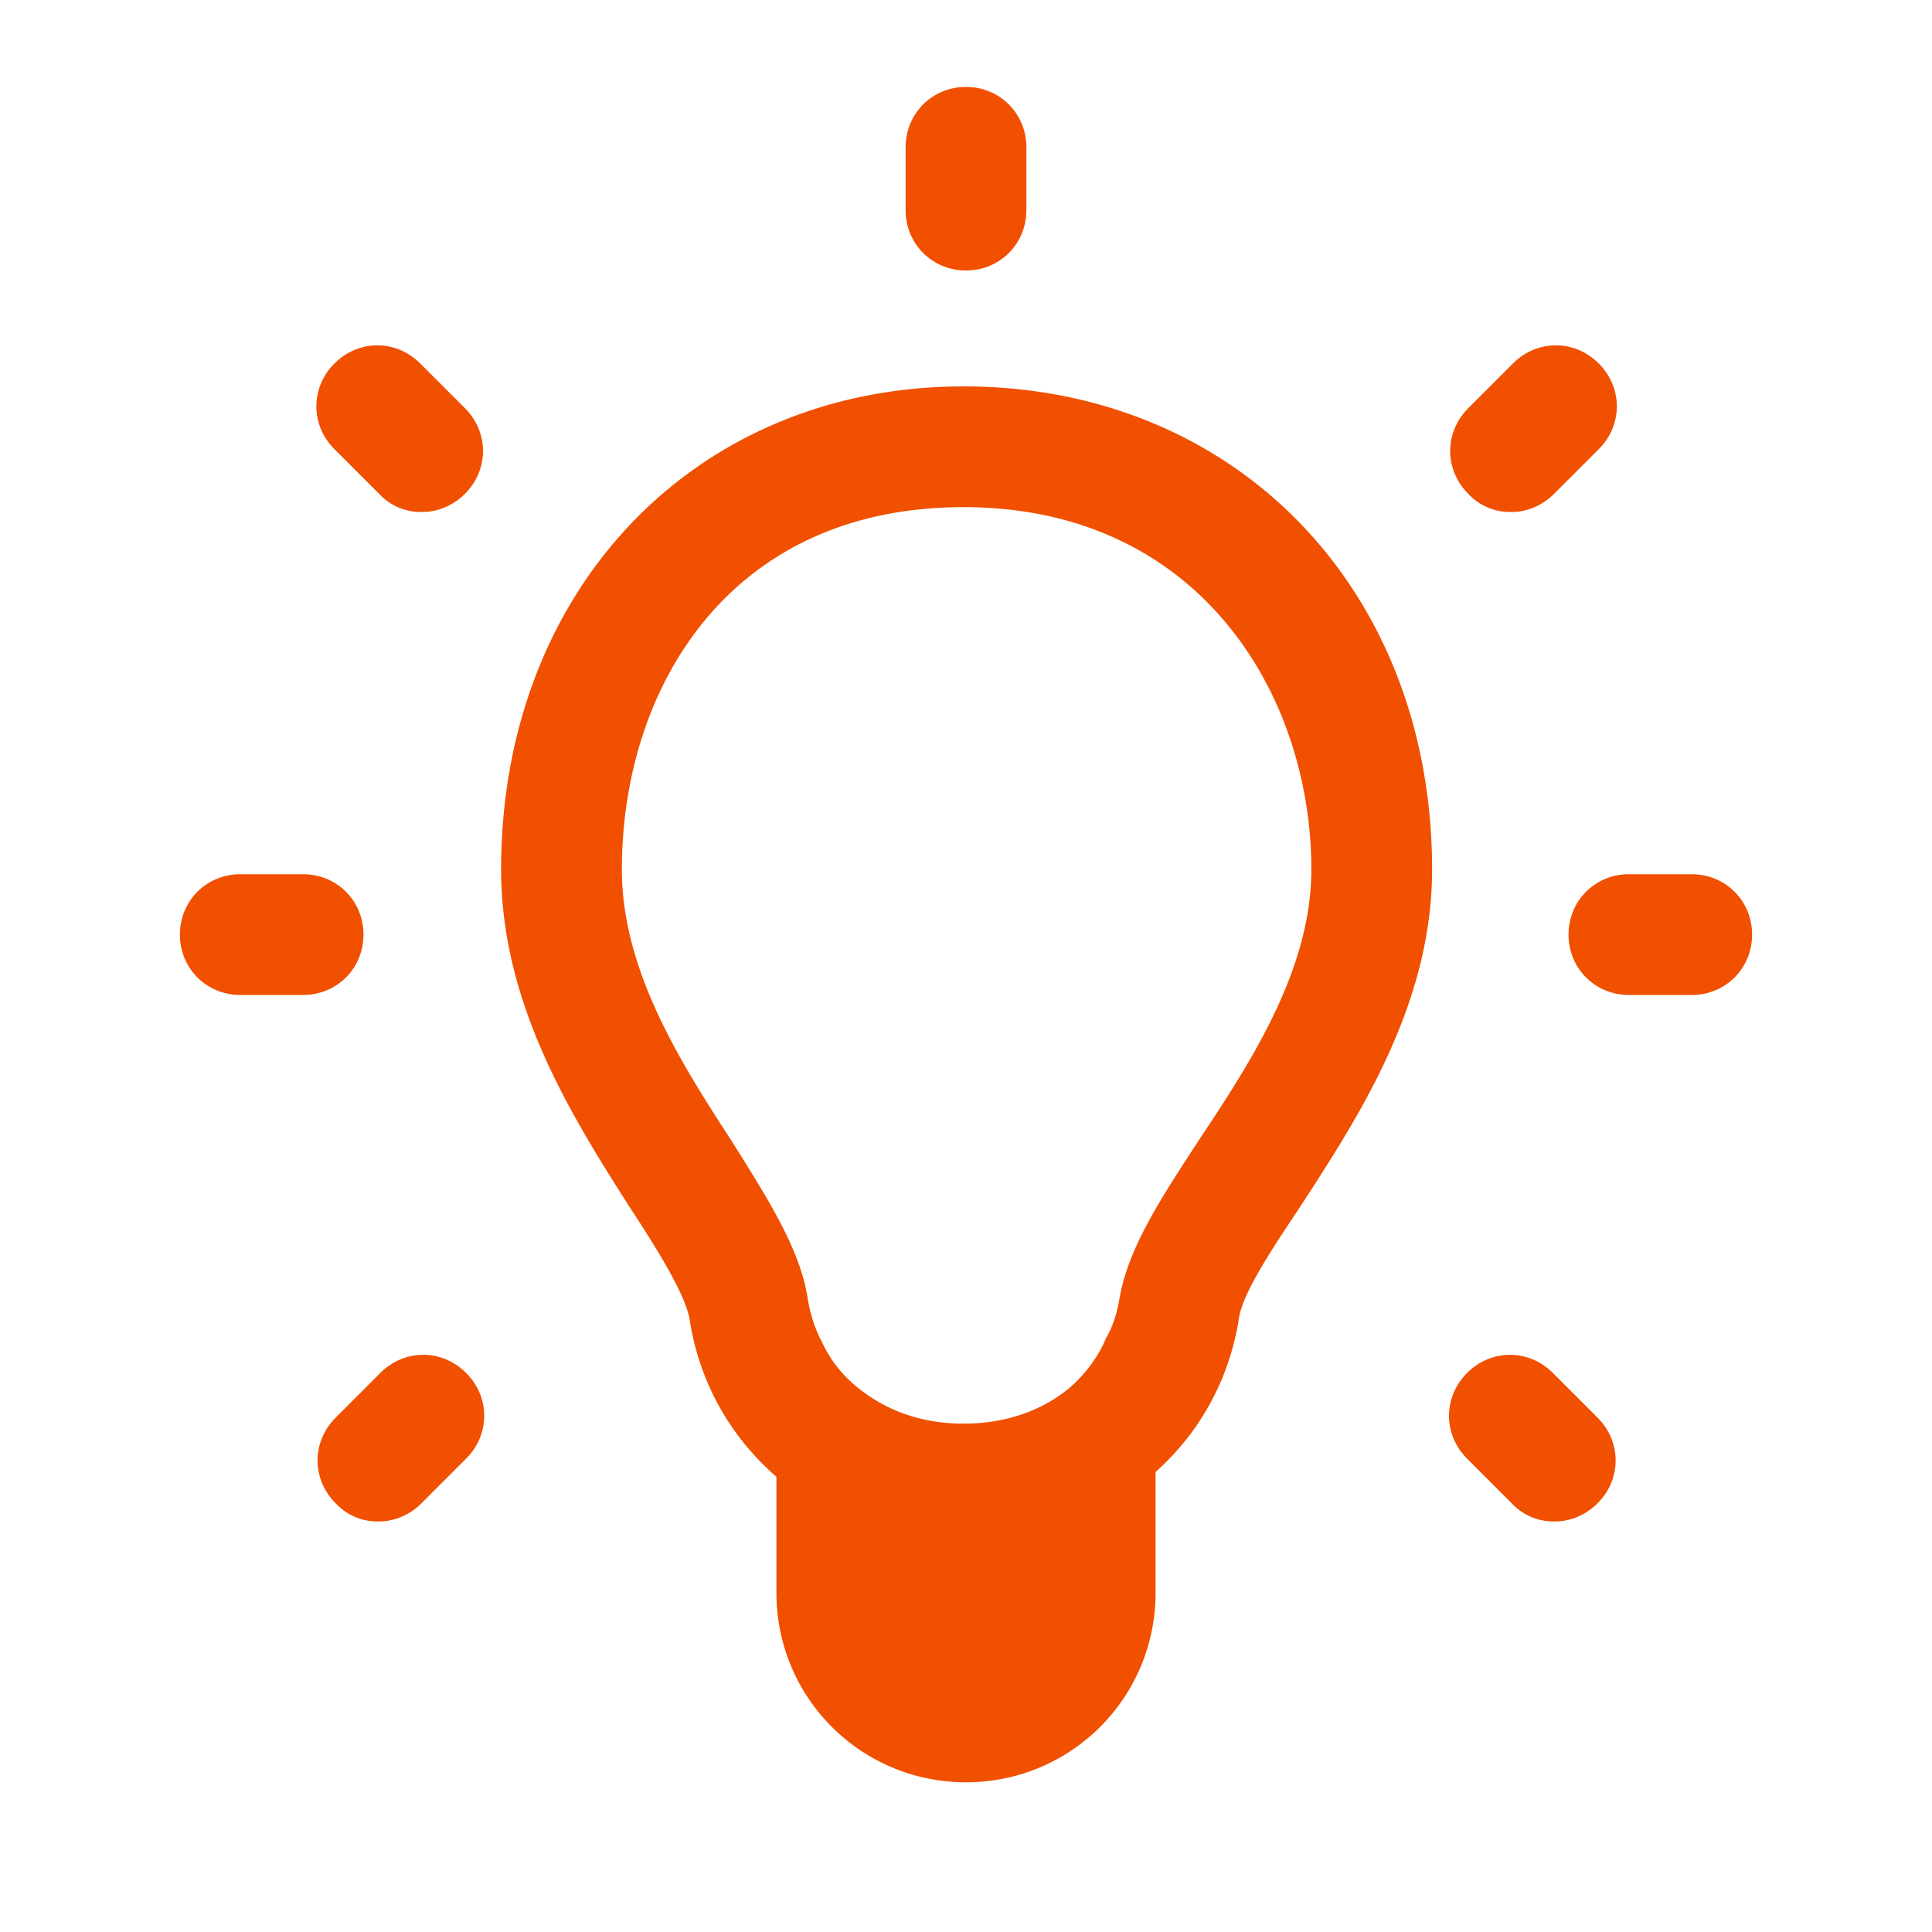
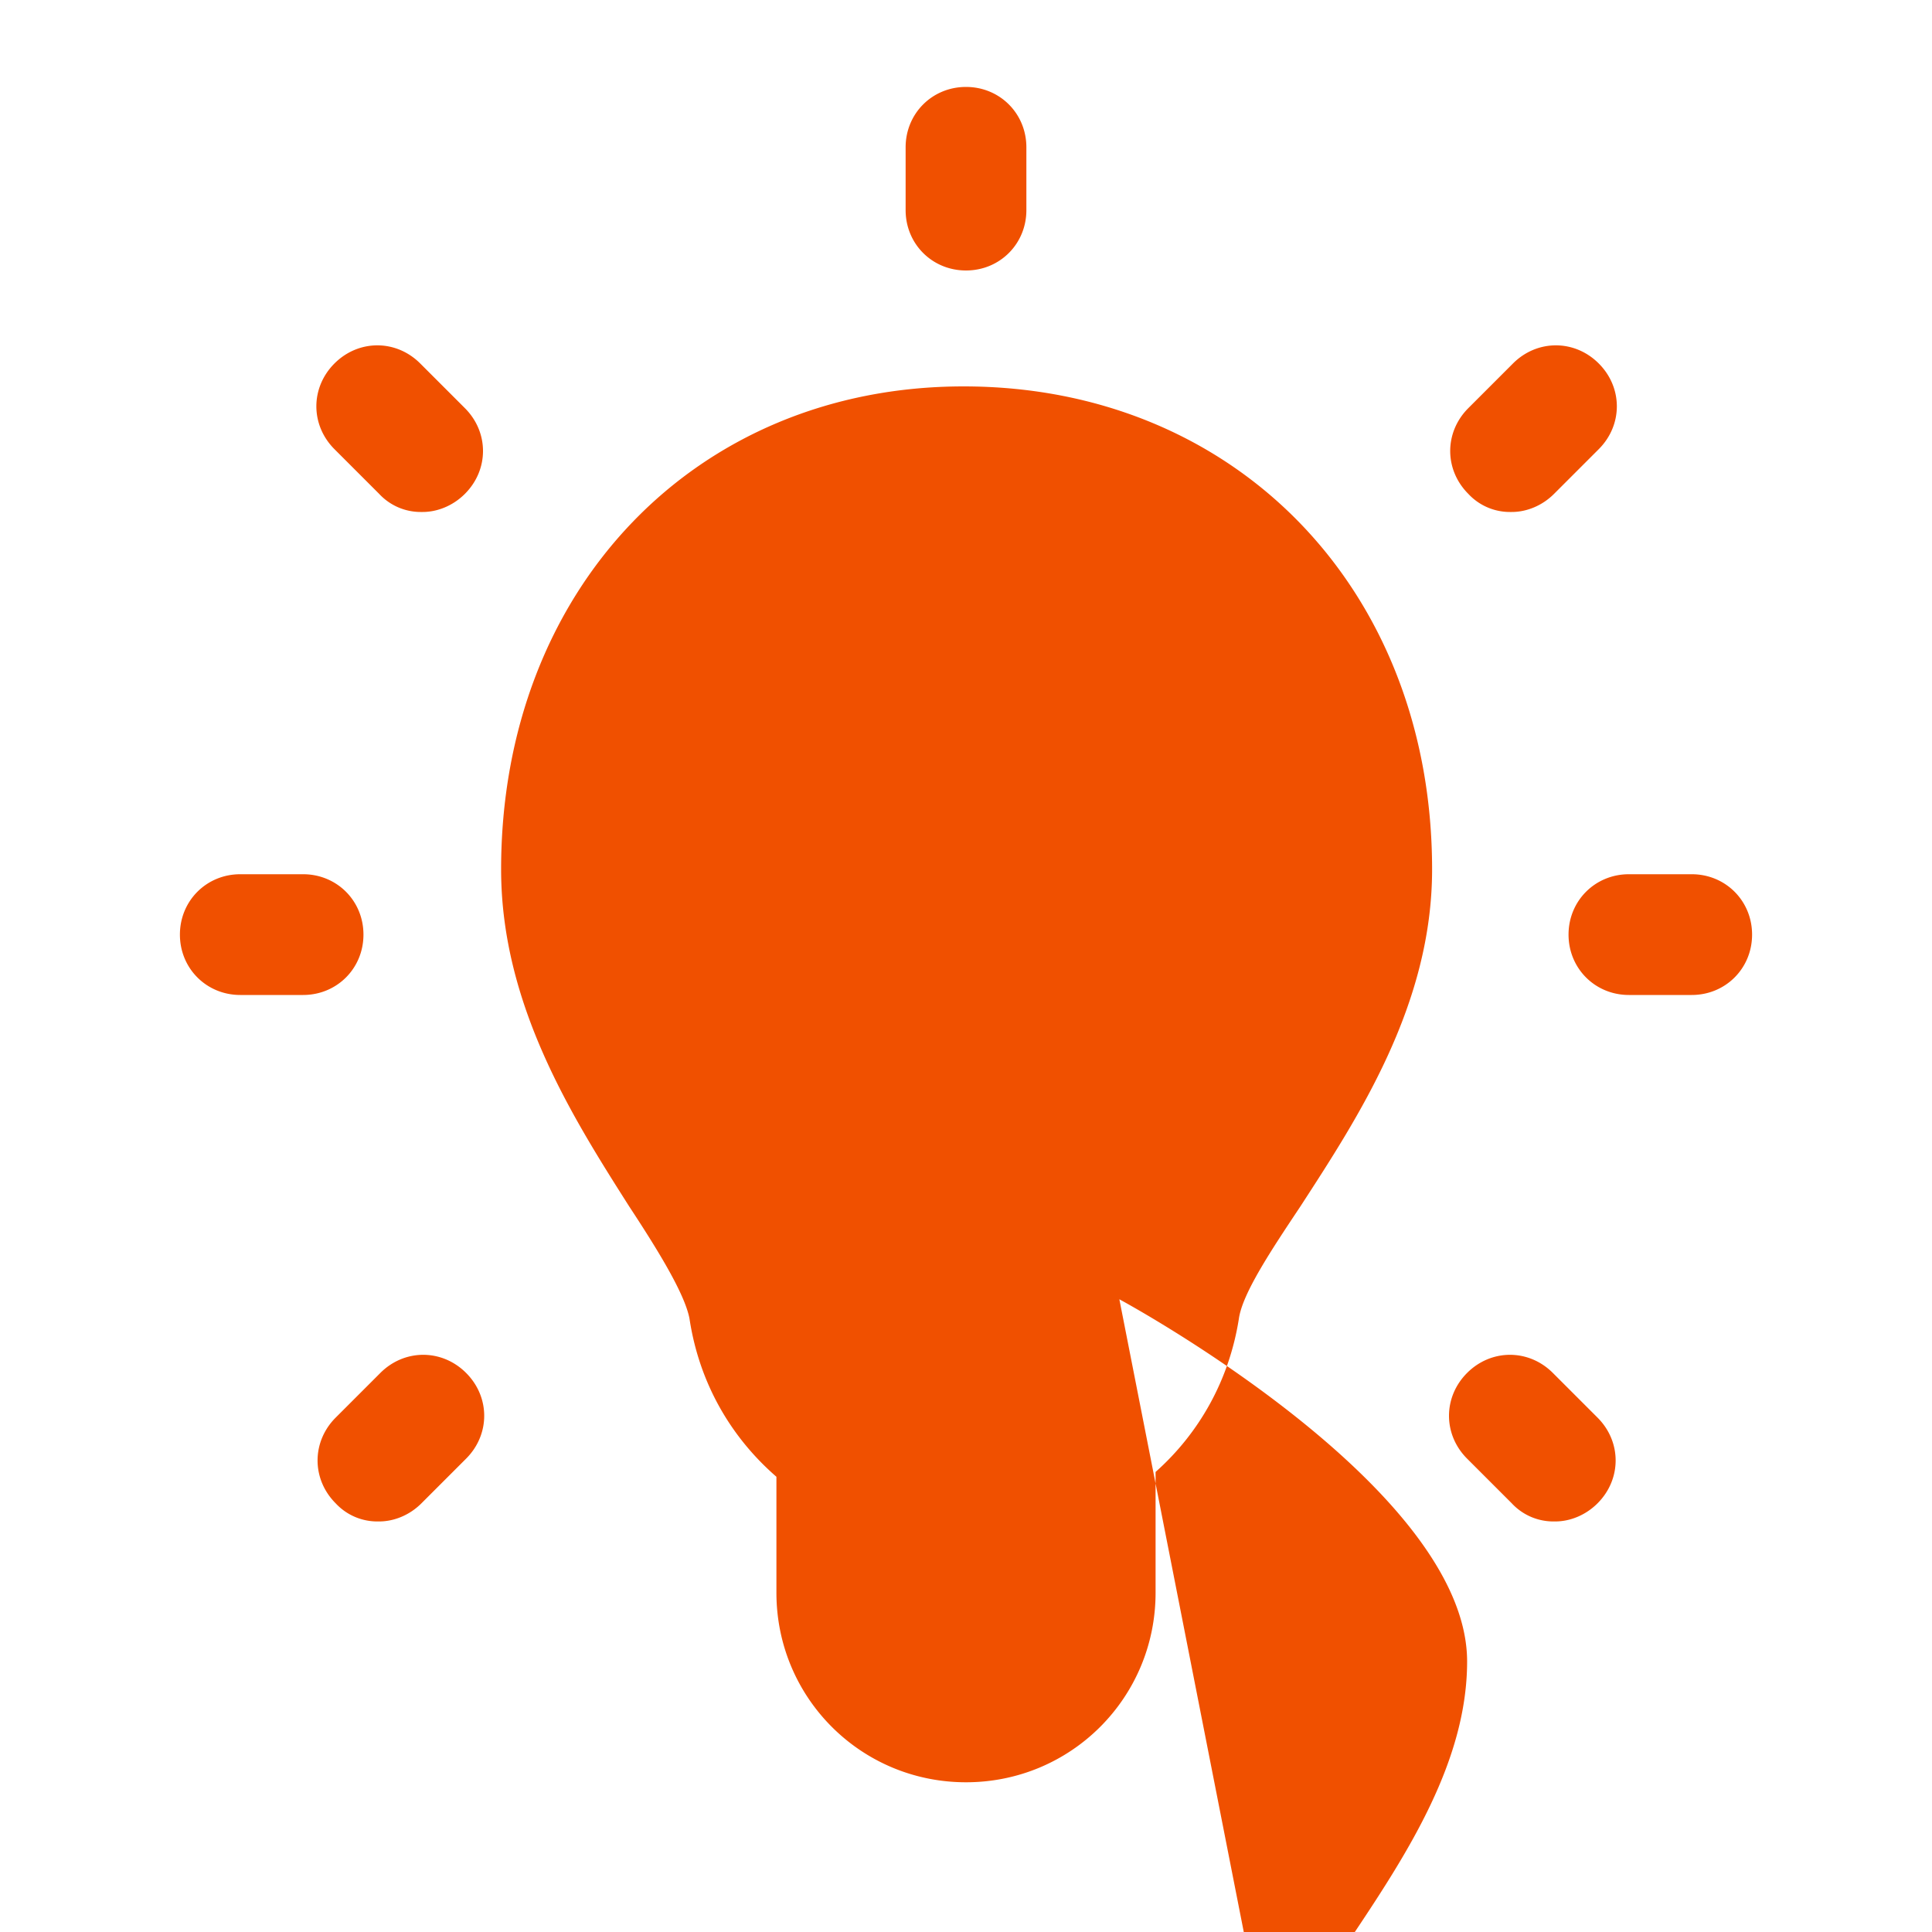
<svg xmlns="http://www.w3.org/2000/svg" id="Layer_2" data-name="Layer 2" viewBox="0 0 16 16">
  <defs />
-   <path d="M3.13 12.6a.47.47 0 0 1-.35-.15c-.2-.2-.2-.51 0-.71l.37-.37c.2-.2.51-.2.71 0s.2.51 0 .71l-.37.37c-.1.1-.23.15-.35.15ZM2.51 8.24h-.52c-.28 0-.5-.22-.5-.5s.22-.5.5-.5h.52c.28 0 .5.22.5.5s-.22.5-.5.5ZM3.49 4.24a.47.47 0 0 1-.35-.15l-.37-.37c-.2-.2-.2-.51 0-.71s.51-.2.71 0l.37.37c.2.2.2.51 0 .71-.1.1-.23.15-.35.15ZM8 2.24c-.28 0-.5-.22-.5-.5v-.52c0-.28.22-.5.5-.5s.5.22.5.5v.52c0 .28-.22.5-.5.5ZM12.51 4.24a.47.47 0 0 1-.35-.15c-.2-.2-.2-.51 0-.71l.37-.37c.2-.2.51-.2.71 0s.2.51 0 .71l-.37.37c-.1.1-.23.15-.35.15ZM14.01 8.24h-.52c-.28 0-.5-.22-.5-.5s.22-.5.5-.5h.52c.28 0 .5.22.5.5s-.22.5-.5.5ZM12.87 12.6a.47.47 0 0 1-.35-.15l-.37-.37c-.2-.2-.2-.51 0-.71s.51-.2.71 0l.37.37c.2.2.2.51 0 .71-.1.1-.23.15-.35.15ZM7.98 3.2c-2.22 0-3.83 1.68-3.83 4 0 1.12.59 2.05 1.06 2.79.23.35.46.72.5.93.08.53.34.98.72 1.31v.96c0 .87.7 1.57 1.57 1.57s1.57-.7 1.57-1.57v-1c.36-.32.61-.76.69-1.27.03-.21.27-.57.51-.93.48-.74 1.09-1.67 1.09-2.79 0-2.32-1.63-4-3.88-4Zm1.29 7.56c-.02.11-.05.22-.11.32-.06.15-.17.3-.31.42-.21.17-.5.29-.87.29-.35 0-.63-.11-.84-.27-.15-.11-.26-.25-.33-.4-.06-.11-.1-.24-.12-.36-.06-.41-.33-.83-.63-1.31-.43-.66-.91-1.42-.91-2.25 0-1.49.88-3 2.83-3s2.88 1.55 2.88 3c0 .82-.49 1.58-.93 2.24-.32.49-.59.9-.66 1.32Z" style="fill:#f05000" />
+   <path d="M3.13 12.6a.47.47 0 0 1-.35-.15c-.2-.2-.2-.51 0-.71l.37-.37c.2-.2.51-.2.71 0s.2.51 0 .71l-.37.37c-.1.1-.23.15-.35.15ZM2.51 8.24h-.52c-.28 0-.5-.22-.5-.5s.22-.5.5-.5h.52c.28 0 .5.22.5.5s-.22.5-.5.5ZM3.49 4.24a.47.47 0 0 1-.35-.15l-.37-.37c-.2-.2-.2-.51 0-.71s.51-.2.71 0l.37.37c.2.2.2.51 0 .71-.1.1-.23.15-.35.15ZM8 2.24c-.28 0-.5-.22-.5-.5v-.52c0-.28.22-.5.5-.5s.5.22.5.5v.52c0 .28-.22.5-.5.5ZM12.51 4.24a.47.47 0 0 1-.35-.15c-.2-.2-.2-.51 0-.71l.37-.37c.2-.2.51-.2.71 0s.2.51 0 .71l-.37.37c-.1.1-.23.15-.35.15ZM14.01 8.24h-.52c-.28 0-.5-.22-.5-.5s.22-.5.5-.5h.52c.28 0 .5.22.5.5s-.22.5-.5.5ZM12.87 12.6a.47.47 0 0 1-.35-.15l-.37-.37c-.2-.2-.2-.51 0-.71s.51-.2.71 0l.37.37c.2.2.2.51 0 .71-.1.1-.23.15-.35.15ZM7.98 3.2c-2.22 0-3.83 1.68-3.83 4 0 1.12.59 2.05 1.06 2.79.23.35.46.72.5.93.08.53.34.98.72 1.31v.96c0 .87.7 1.57 1.57 1.57s1.57-.7 1.57-1.57v-1c.36-.32.61-.76.69-1.27.03-.21.27-.57.51-.93.48-.74 1.09-1.67 1.09-2.79 0-2.32-1.63-4-3.88-4Zm1.29 7.56s2.88 1.55 2.88 3c0 .82-.49 1.58-.93 2.24-.32.49-.59.9-.66 1.32Z" style="fill:#f05000" />
</svg>